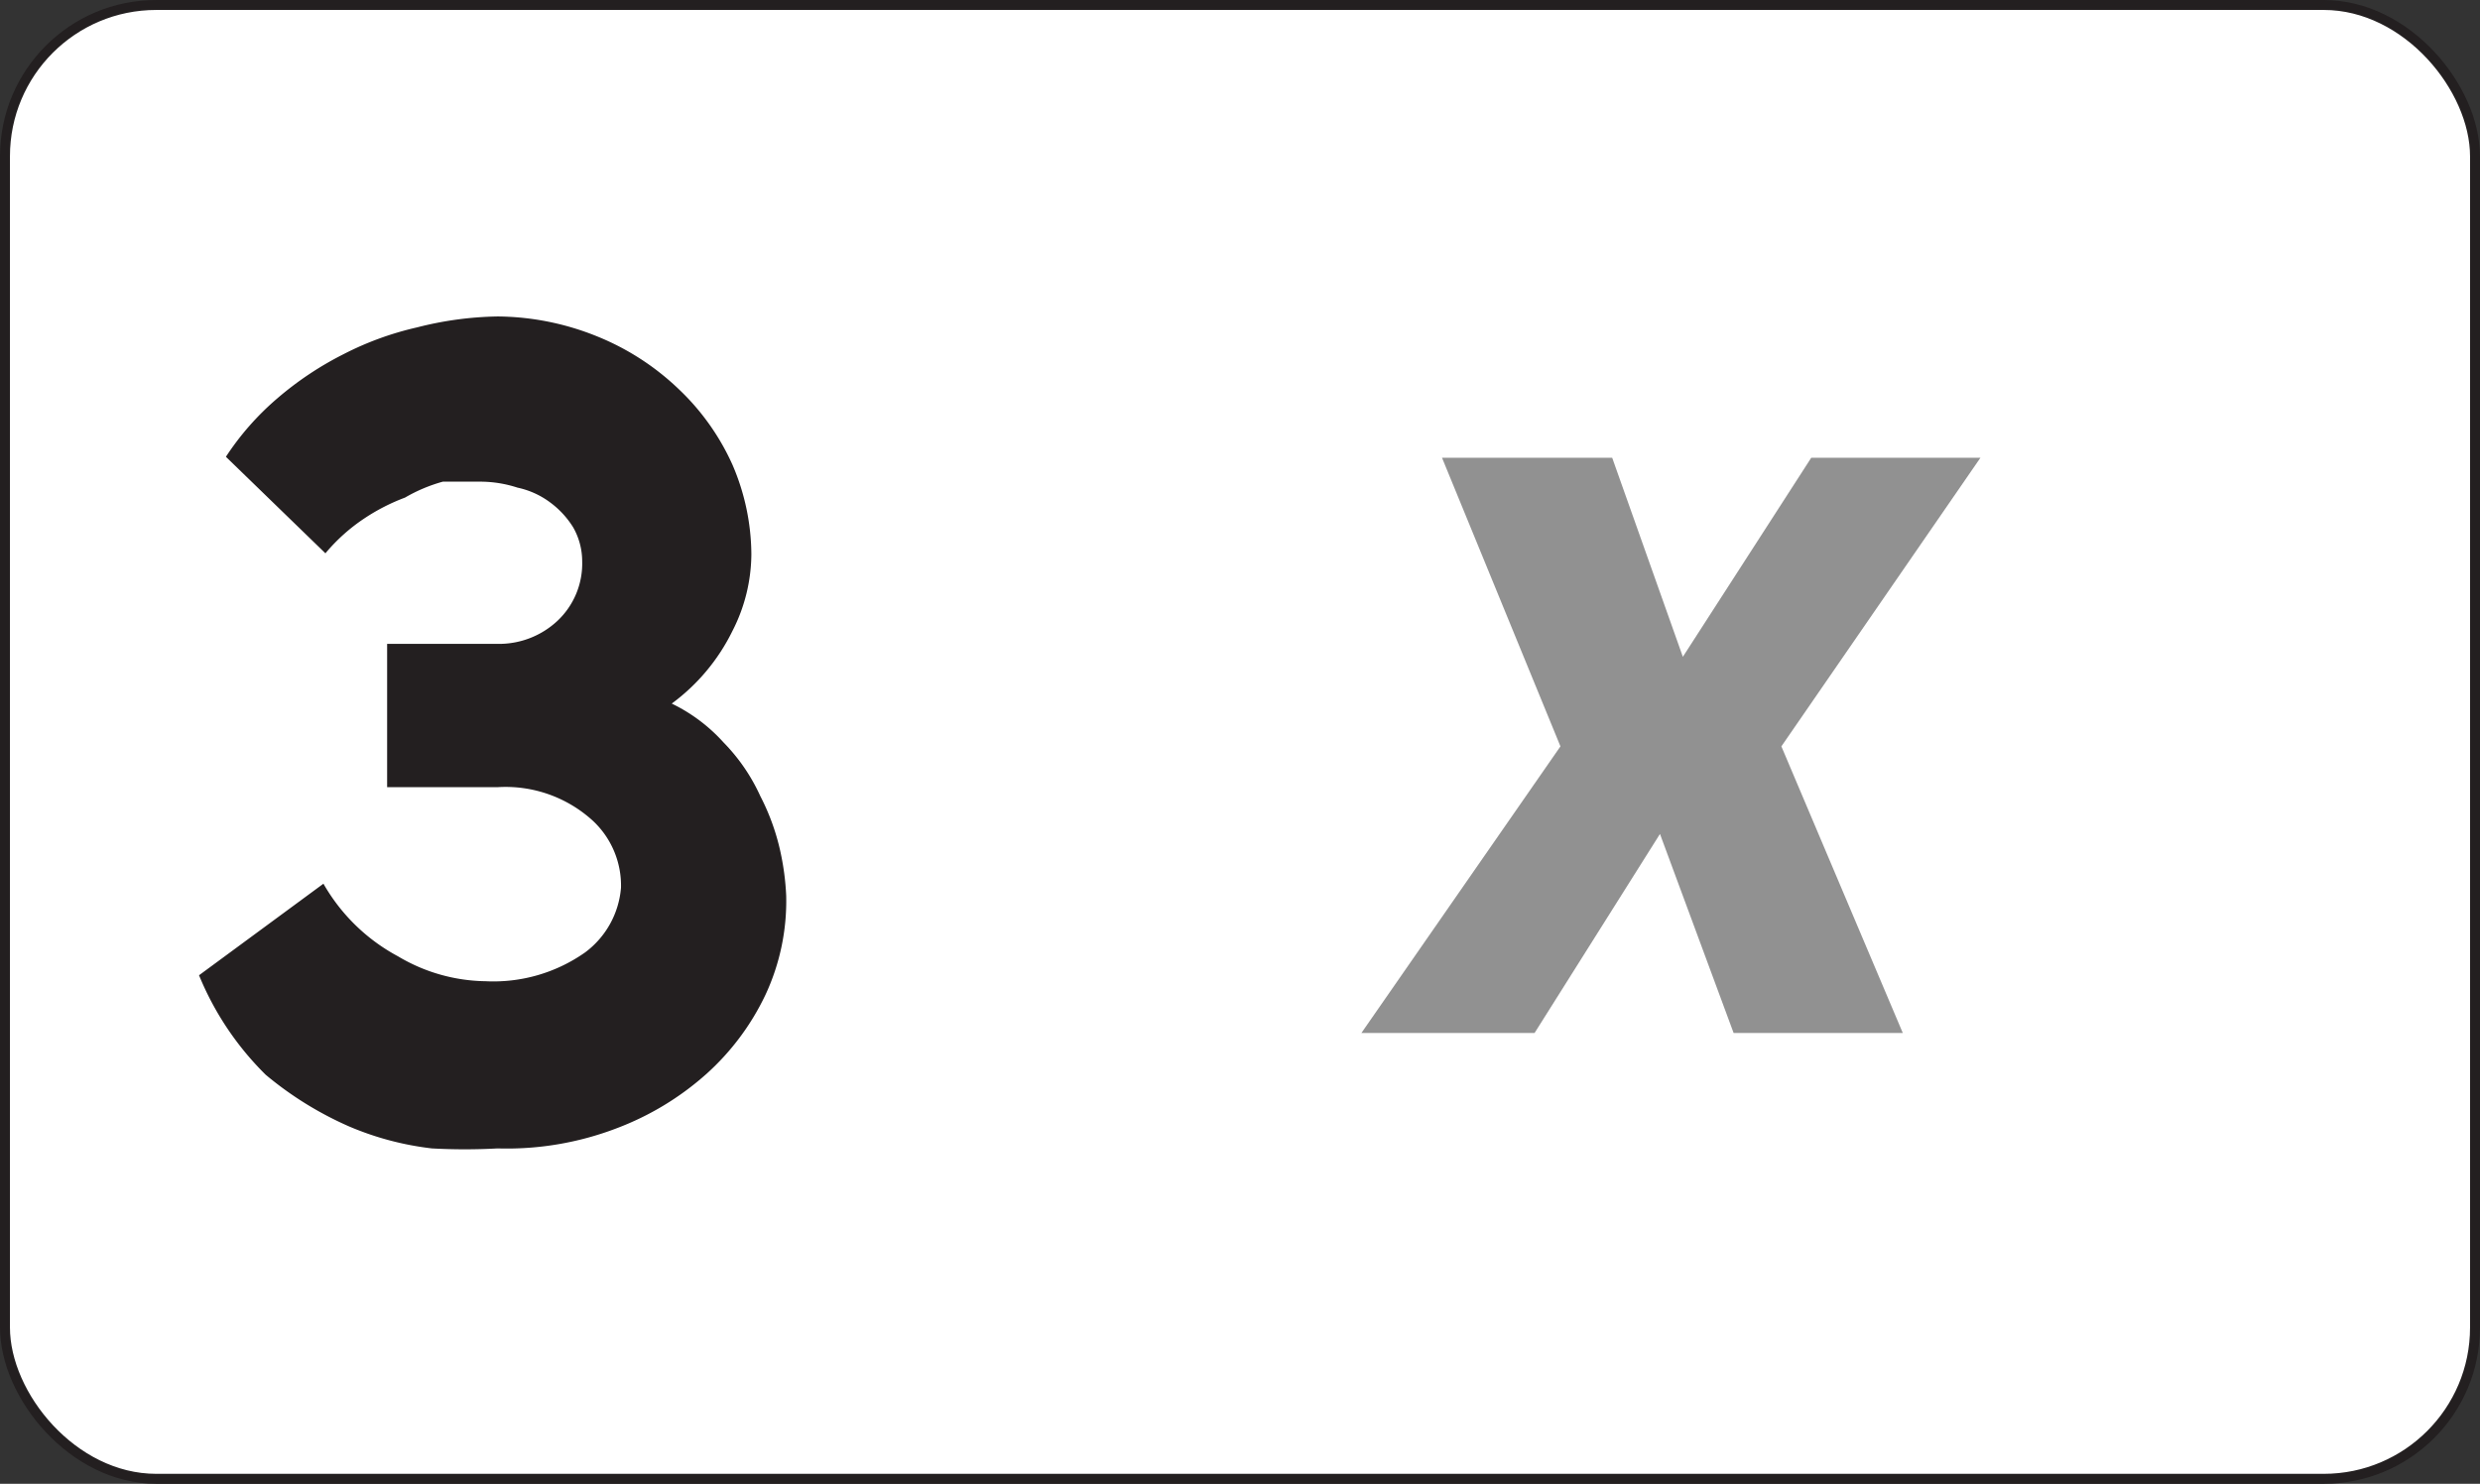
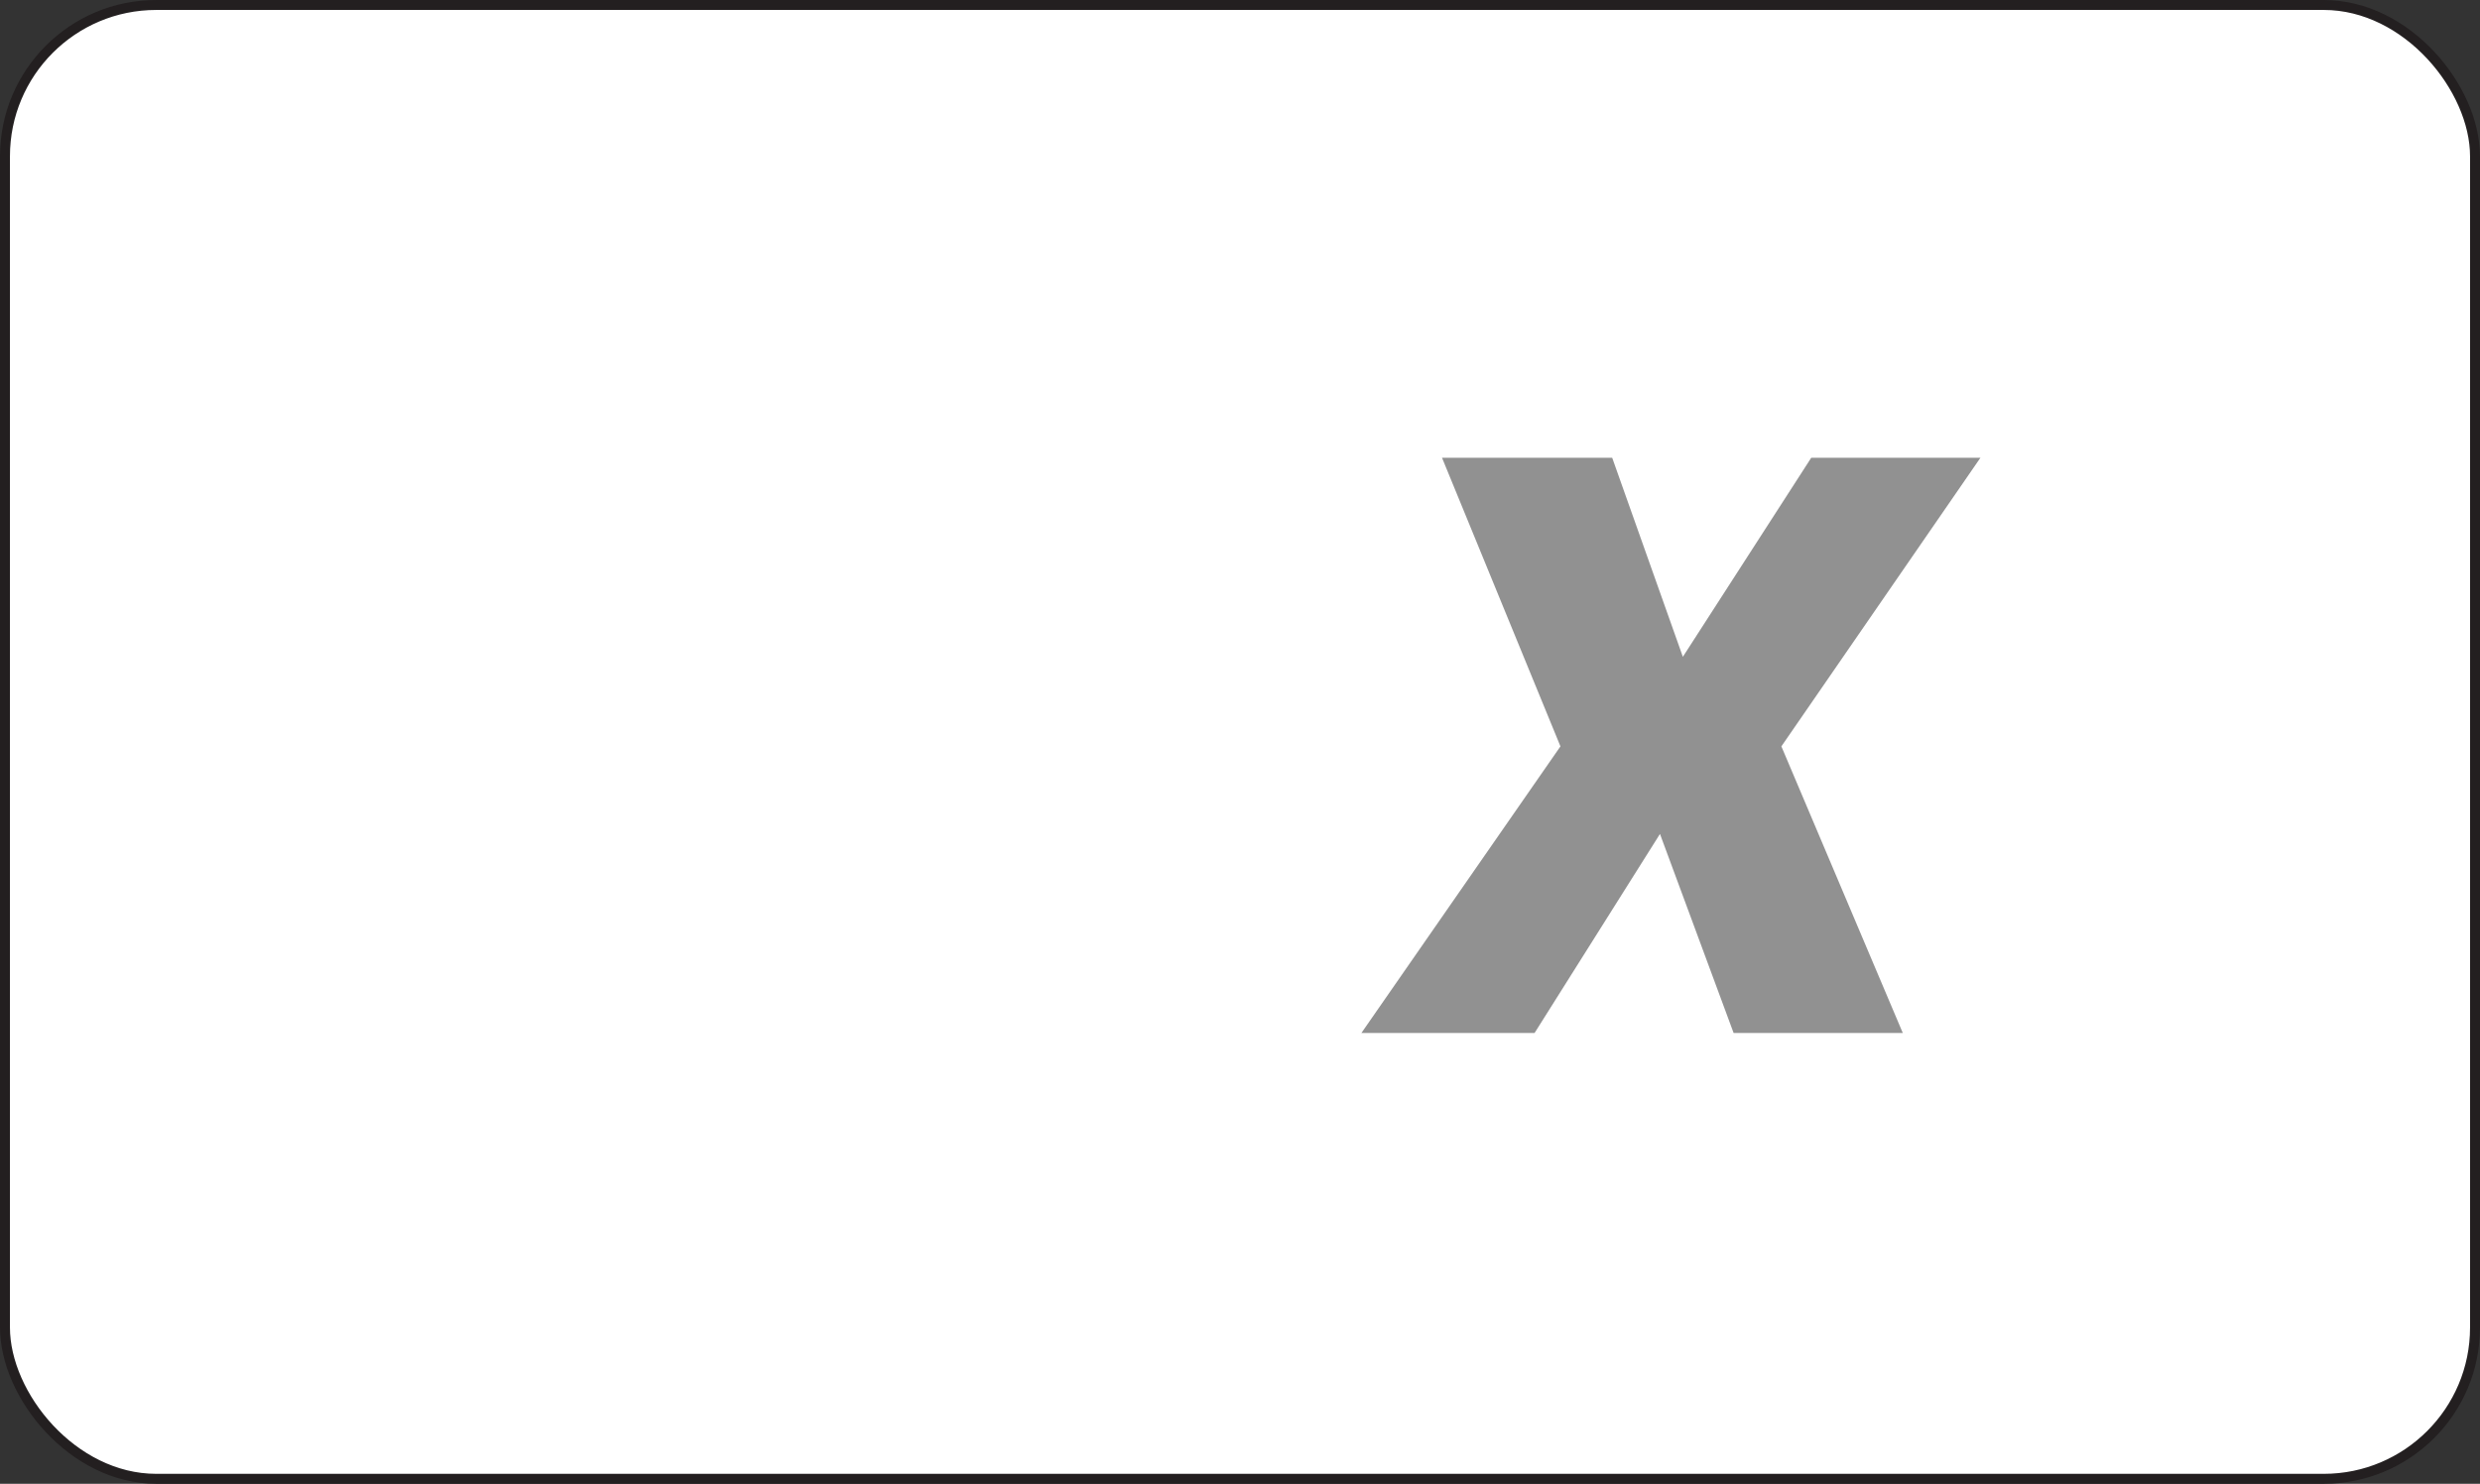
<svg xmlns="http://www.w3.org/2000/svg" id="Layer_1" data-name="Layer 1" viewBox="0 0 24.92 14.91">
  <rect x="0" y="0" width="24.92" height="14.91" fill="#333333" stroke="none" />
  <defs>
    <style>.cls-1{fill:none;stroke:#231f20;stroke-miterlimit:10;stroke-width:0.1px;}.cls-2{fill:#fff;}.cls-3{clip-path:url(#clip-path);}.cls-4{fill:#919191;}.cls-5{isolation:isolate;}.cls-6{fill:#231f20;}</style>
    <clipPath id="clip-path">
      <rect class="cls-1" x="0.05" y="0.05" width="24.82" height="14.81" rx="1.52" ry="1.52" />
    </clipPath>
  </defs>
  <title>n</title>
  <rect class="cls-2" x="0.05" y="0.05" width="24.82" height="14.81" rx="1.52" ry="1.52" />
  <g class="cls-3">
    <path class="cls-4" d="M18.2,4.6h1.7l-2,2.9,1.22,2.88h-1.7l-.74-2-1.26,2H13.68l2-2.88L14.49,4.6H16.2l.71,2Z" />
  </g>
  <rect class="cls-1" x="0.05" y="0.05" width="24.82" height="14.81" rx="1.52" ry="1.52" />
  <g id="text3788" class="cls-5">
    <g class="cls-5">
-       <path class="cls-6" d="M2.27,4.59A2.76,2.76,0,0,1,2.79,4a3.3,3.3,0,0,1,.66-.44,3.12,3.12,0,0,1,.74-.27A3.46,3.46,0,0,1,5,3.18a2.71,2.71,0,0,1,1,.2,2.58,2.58,0,0,1,.82.53,2.4,2.4,0,0,1,.54.76,2.3,2.3,0,0,1,.19.9,1.71,1.71,0,0,1-.19.77,2,2,0,0,1-.61.73,1.69,1.69,0,0,1,.52.39A1.88,1.88,0,0,1,7.64,8a2.27,2.27,0,0,1,.2.55A2.62,2.62,0,0,1,7.9,9a2.23,2.23,0,0,1-.21,1,2.52,2.52,0,0,1-.59.79,2.88,2.88,0,0,1-.91.55A3.09,3.09,0,0,1,5,11.54a6.07,6.07,0,0,1-.66,0,3,3,0,0,1-.83-.22,3.49,3.49,0,0,1-.84-.52A3,3,0,0,1,2,9.8l1.25-.92A1.89,1.89,0,0,0,4,9.61a1.76,1.76,0,0,0,.88.25,1.6,1.6,0,0,0,1-.29.9.9,0,0,0,.36-.65.89.89,0,0,0-.28-.67A1.3,1.3,0,0,0,5,7.91H3.89V6.47H5a.86.86,0,0,0,.6-.23.79.79,0,0,0,.25-.6.69.69,0,0,0-.09-.34.9.9,0,0,0-.23-.25.84.84,0,0,0-.33-.15,1.21,1.21,0,0,0-.38-.06l-.37,0A1.6,1.6,0,0,0,4.07,5a2,2,0,0,0-.41.21,1.82,1.82,0,0,0-.39.35Z" />
-     </g>
+       </g>
  </g>
</svg>